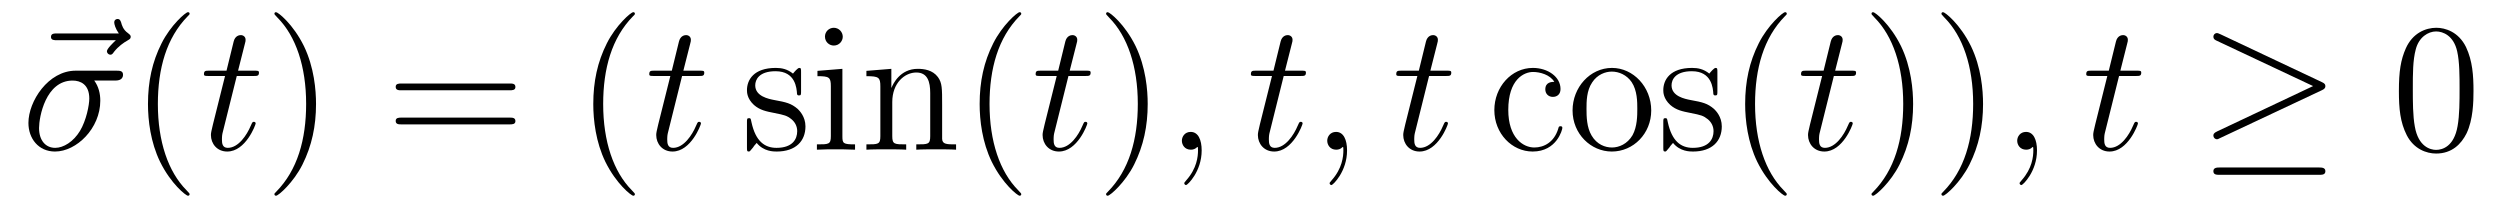
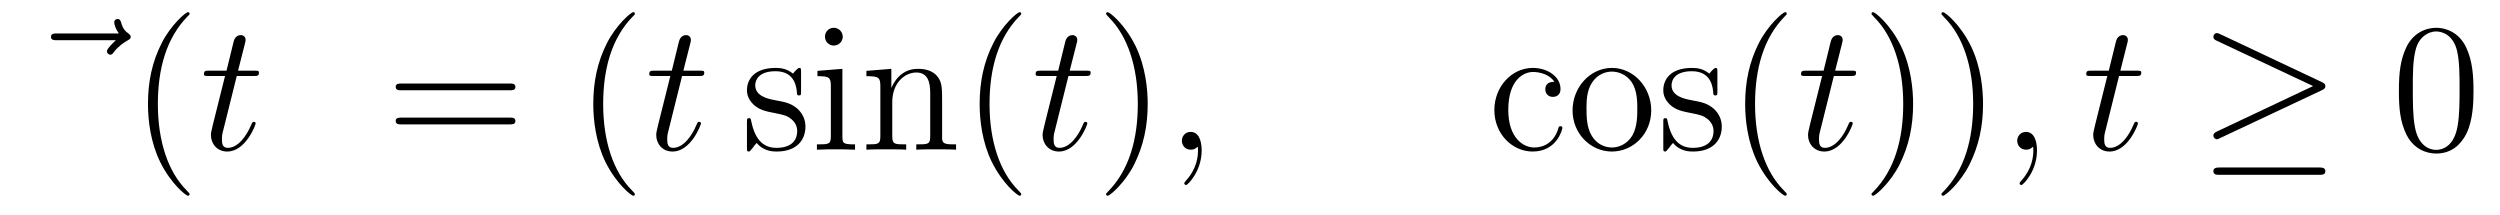
<svg xmlns="http://www.w3.org/2000/svg" version="1.1" width="163pt" height="14pt" viewBox="0 -14 163 14">
  <g id="page1">
    <g transform="matrix(1 0 0 -1 -127 650)">
      <path d="M134.555 661.377C134.412 661.245 133.97 660.827 133.97 660.659C133.97 660.54 134.077 660.432 134.197 660.432C134.304 660.432 134.352 660.504 134.436 660.623C134.723 660.982 135.046 661.209 135.321 661.365C135.44 661.436 135.524 661.472 135.524 661.604C135.524 661.711 135.428 661.771 135.356 661.831C135.022 662.058 134.938 662.381 134.902 662.524C134.866 662.62 134.83 662.763 134.663 662.763C134.591 662.763 134.448 662.715 134.448 662.536C134.448 662.428 134.52 662.142 134.747 661.819H130.73C130.527 661.819 130.324 661.819 130.324 661.592C130.324 661.377 130.539 661.377 130.73 661.377H134.555Z" />
-       <path d="M134.472 658.747C134.627 658.747 135.021 658.747 135.021 659.129C135.021 659.392 134.794 659.392 134.579 659.392H131.937C130.144 659.392 128.853 657.396 128.853 655.985C128.853 654.969 129.511 654.12 130.586 654.12C131.997 654.12 133.539 655.639 133.539 657.432C133.539 657.898 133.432 658.352 133.145 658.747H134.472ZM130.599 654.36C129.989 654.36 129.546 654.826 129.546 655.651C129.546 656.368 129.977 658.747 131.734 658.747C132.248 658.747 132.822 658.496 132.822 657.575C132.822 657.157 132.631 656.152 132.212 655.459C131.782 654.754 131.136 654.36 130.599 654.36Z" />
      <path d="M139.362 651.335C139.362 651.371 139.362 651.395 139.158 651.598C137.963 652.806 137.293 654.778 137.293 657.217C137.293 659.536 137.855 661.532 139.242 662.943C139.362 663.05 139.362 663.074 139.362 663.11C139.362 663.182 139.302 663.206 139.254 663.206C139.099 663.206 138.118 662.345 137.533 661.173C136.923 659.966 136.648 658.687 136.648 657.217C136.648 656.152 136.815 654.73 137.437 653.451C138.142 652.017 139.122 651.239 139.254 651.239C139.302 651.239 139.362 651.263 139.362 651.335Z" />
      <path d="M142.438 659.046H143.538C143.765 659.046 143.884 659.046 143.884 659.261C143.884 659.392 143.813 659.392 143.574 659.392H142.522L142.964 661.137C143.012 661.305 143.012 661.329 143.012 661.413C143.012 661.604 142.856 661.711 142.701 661.711C142.605 661.711 142.33 661.675 142.235 661.293L141.769 659.392H140.645C140.406 659.392 140.298 659.392 140.298 659.165C140.298 659.046 140.382 659.046 140.609 659.046H141.673L140.884 655.89C140.788 655.471 140.752 655.352 140.752 655.196C140.752 654.634 141.147 654.12 141.816 654.12C143.024 654.12 143.669 655.866 143.669 655.949C143.669 656.021 143.621 656.057 143.55 656.057C143.526 656.057 143.478 656.057 143.454 656.009C143.442 655.997 143.43 655.985 143.346 655.794C143.095 655.196 142.545 654.36 141.852 654.36C141.494 654.36 141.47 654.658 141.47 654.921C141.47 654.933 141.47 655.16 141.505 655.304L142.438 659.046Z" />
-       <path d="M147.605 657.217C147.605 658.125 147.486 659.607 146.817 660.994C146.111 662.428 145.131 663.206 144.999 663.206C144.952 663.206 144.892 663.182 144.892 663.11C144.892 663.074 144.892 663.05 145.095 662.847C146.291 661.64 146.96 659.667 146.96 657.228C146.96 654.909 146.398 652.913 145.011 651.502C144.892 651.395 144.892 651.371 144.892 651.335C144.892 651.263 144.952 651.239 144.999 651.239C145.155 651.239 146.135 652.1 146.721 653.272C147.331 654.491 147.605 655.782 147.605 657.217Z" />
      <path d="M160.222 658.113C160.389 658.113 160.605 658.113 160.605 658.328C160.605 658.555 160.401 658.555 160.222 658.555H153.181C153.014 658.555 152.799 658.555 152.799 658.34C152.799 658.113 153.002 658.113 153.181 658.113H160.222ZM160.222 655.89C160.389 655.89 160.605 655.89 160.605 656.105C160.605 656.332 160.401 656.332 160.222 656.332H153.181C153.014 656.332 152.799 656.332 152.799 656.117C152.799 655.89 153.002 655.89 153.181 655.89H160.222Z" />
      <path d="M168.395 651.335C168.395 651.371 168.395 651.395 168.192 651.598C166.997 652.806 166.327 654.778 166.327 657.217C166.327 659.536 166.889 661.532 168.276 662.943C168.395 663.05 168.395 663.074 168.395 663.11C168.395 663.182 168.336 663.206 168.288 663.206C168.132 663.206 167.152 662.345 166.566 661.173C165.957 659.966 165.682 658.687 165.682 657.217C165.682 656.152 165.849 654.73 166.47 653.451C167.176 652.017 168.156 651.239 168.288 651.239C168.336 651.239 168.395 651.263 168.395 651.335Z" />
      <path d="M171.472 659.046H172.571C172.798 659.046 172.918 659.046 172.918 659.261C172.918 659.392 172.846 659.392 172.607 659.392H171.555L171.998 661.137C172.045 661.305 172.045 661.329 172.045 661.413C172.045 661.604 171.89 661.711 171.734 661.711C171.639 661.711 171.364 661.675 171.268 661.293L170.802 659.392H169.678C169.439 659.392 169.332 659.392 169.332 659.165C169.332 659.046 169.415 659.046 169.643 659.046H170.707L169.917 655.89C169.822 655.471 169.786 655.352 169.786 655.196C169.786 654.634 170.181 654.12 170.85 654.12C172.057 654.12 172.703 655.866 172.703 655.949C172.703 656.021 172.655 656.057 172.583 656.057C172.559 656.057 172.512 656.057 172.488 656.009C172.476 655.997 172.464 655.985 172.38 655.794C172.129 655.196 171.579 654.36 170.886 654.36C170.527 654.36 170.503 654.658 170.503 654.921C170.503 654.933 170.503 655.16 170.539 655.304L171.472 659.046Z" />
      <path d="M179.229 659.297C179.229 659.512 179.229 659.572 179.109 659.572C179.014 659.572 178.787 659.308 178.703 659.201C178.332 659.5 177.962 659.572 177.579 659.572C176.133 659.572 175.702 658.782 175.702 658.125C175.702 657.993 175.702 657.575 176.157 657.157C176.539 656.822 176.946 656.738 177.495 656.631C178.153 656.499 178.309 656.463 178.607 656.224C178.822 656.045 178.978 655.782 178.978 655.447C178.978 654.933 178.679 654.36 177.627 654.36C176.838 654.36 176.264 654.814 176.001 656.009C175.954 656.224 175.954 656.236 175.941 656.248C175.918 656.296 175.87 656.296 175.834 656.296C175.702 656.296 175.702 656.236 175.702 656.021V654.395C175.702 654.18 175.702 654.12 175.822 654.12C175.882 654.12 175.894 654.132 176.097 654.383C176.157 654.467 176.157 654.491 176.336 654.682C176.79 654.12 177.436 654.12 177.639 654.12C178.894 654.12 179.516 654.814 179.516 655.758C179.516 656.404 179.121 656.786 179.014 656.894C178.583 657.264 178.261 657.336 177.472 657.48C177.113 657.551 176.241 657.719 176.241 658.436C176.241 658.807 176.491 659.356 177.567 659.356C178.87 659.356 178.942 658.245 178.966 657.874C178.978 657.778 179.061 657.778 179.097 657.778C179.229 657.778 179.229 657.838 179.229 658.053V659.297ZM181.948 661.604C181.948 661.914 181.697 662.189 181.362 662.189C181.051 662.189 180.788 661.938 180.788 661.616C180.788 661.257 181.075 661.03 181.362 661.03C181.733 661.03 181.948 661.341 181.948 661.604ZM180.298 659.38V659.033C181.063 659.033 181.171 658.962 181.171 658.376V655.125C181.171 654.587 181.039 654.587 180.262 654.587V654.24C180.597 654.264 181.171 654.264 181.518 654.264C181.649 654.264 182.342 654.264 182.749 654.24V654.587C181.972 654.587 181.924 654.647 181.924 655.113V659.512L180.298 659.38ZM188.427 657.145C188.427 658.257 188.427 658.591 188.153 658.974C187.806 659.44 187.244 659.512 186.837 659.512C185.678 659.512 185.224 658.52 185.128 658.281H185.116V659.512L183.49 659.38V659.033C184.303 659.033 184.399 658.95 184.399 658.364V655.125C184.399 654.587 184.268 654.587 183.49 654.587V654.24C183.801 654.264 184.447 654.264 184.781 654.264C185.128 654.264 185.773 654.264 186.084 654.24V654.587C185.319 654.587 185.176 654.587 185.176 655.125V657.348C185.176 658.603 186.001 659.273 186.742 659.273S187.65 658.663 187.65 657.934V655.125C187.65 654.587 187.519 654.587 186.742 654.587V654.24C187.053 654.264 187.698 654.264 188.033 654.264C188.38 654.264 189.025 654.264 189.336 654.24V654.587C188.738 654.587 188.439 654.587 188.427 654.945V657.145Z" />
      <path d="M193.586 651.335C193.586 651.371 193.586 651.395 193.384 651.598C192.188 652.806 191.518 654.778 191.518 657.217C191.518 659.536 192.08 661.532 193.468 662.943C193.586 663.05 193.586 663.074 193.586 663.11C193.586 663.182 193.526 663.206 193.478 663.206C193.324 663.206 192.343 662.345 191.758 661.173C191.148 659.966 190.873 658.687 190.873 657.217C190.873 656.152 191.04 654.73 191.662 653.451C192.367 652.017 193.348 651.239 193.478 651.239C193.526 651.239 193.586 651.263 193.586 651.335Z" />
      <path d="M196.663 659.046H197.762C197.989 659.046 198.109 659.046 198.109 659.261C198.109 659.392 198.037 659.392 197.798 659.392H196.746L197.189 661.137C197.237 661.305 197.237 661.329 197.237 661.413C197.237 661.604 197.081 661.711 196.926 661.711C196.83 661.711 196.555 661.675 196.459 661.293L195.994 659.392H194.869C194.63 659.392 194.524 659.392 194.524 659.165C194.524 659.046 194.606 659.046 194.833 659.046H195.898L195.109 655.89C195.013 655.471 194.977 655.352 194.977 655.196C194.977 654.634 195.372 654.12 196.042 654.12C197.249 654.12 197.894 655.866 197.894 655.949C197.894 656.021 197.846 656.057 197.774 656.057C197.75 656.057 197.702 656.057 197.678 656.009C197.666 655.997 197.656 655.985 197.572 655.794C197.321 655.196 196.77 654.36 196.076 654.36C195.719 654.36 195.695 654.658 195.695 654.921C195.695 654.933 195.695 655.16 195.731 655.304L196.663 659.046Z" />
      <path d="M201.83 657.217C201.83 658.125 201.71 659.607 201.042 660.994C200.336 662.428 199.356 663.206 199.224 663.206C199.176 663.206 199.117 663.182 199.117 663.11C199.117 663.074 199.117 663.05 199.32 662.847C200.515 661.64 201.185 659.667 201.185 657.228C201.185 654.909 200.623 652.913 199.236 651.502C199.117 651.395 199.117 651.371 199.117 651.335C199.117 651.263 199.176 651.239 199.224 651.239C199.38 651.239 200.36 652.1 200.946 653.272C201.556 654.491 201.83 655.782 201.83 657.217Z" />
      <path d="M205.349 654.192C205.349 654.886 205.122 655.4 204.631 655.4C204.25 655.4 204.058 655.089 204.058 654.826C204.058 654.563 204.238 654.24 204.643 654.24C204.799 654.24 204.93 654.288 205.038 654.395C205.062 654.419 205.074 654.419 205.086 654.419C205.11 654.419 205.11 654.252 205.11 654.192C205.11 653.798 205.038 653.021 204.344 652.244C204.214 652.1 204.214 652.076 204.214 652.053C204.214 651.993 204.274 651.933 204.332 651.933C204.428 651.933 205.349 652.818 205.349 654.192Z" />
-       <path d="M210.698 659.046H211.799C212.026 659.046 212.146 659.046 212.146 659.261C212.146 659.392 212.074 659.392 211.835 659.392H210.782L211.225 661.137C211.273 661.305 211.273 661.329 211.273 661.413C211.273 661.604 211.117 661.711 210.961 661.711C210.866 661.711 210.592 661.675 210.496 661.293L210.03 659.392H208.906C208.667 659.392 208.559 659.392 208.559 659.165C208.559 659.046 208.643 659.046 208.87 659.046H209.934L209.144 655.89C209.05 655.471 209.014 655.352 209.014 655.196C209.014 654.634 209.408 654.12 210.077 654.12C211.284 654.12 211.93 655.866 211.93 655.949C211.93 656.021 211.883 656.057 211.811 656.057C211.787 656.057 211.739 656.057 211.715 656.009C211.703 655.997 211.691 655.985 211.607 655.794C211.356 655.196 210.806 654.36 210.113 654.36C209.754 654.36 209.73 654.658 209.73 654.921C209.73 654.933 209.73 655.16 209.766 655.304L210.698 659.046ZM214.828 654.192C214.828 654.886 214.6 655.4 214.11 655.4C213.727 655.4 213.536 655.089 213.536 654.826C213.536 654.563 213.715 654.24 214.122 654.24C214.277 654.24 214.409 654.288 214.517 654.395C214.54 654.419 214.553 654.419 214.565 654.419C214.588 654.419 214.588 654.252 214.588 654.192C214.588 653.798 214.517 653.021 213.823 652.244C213.691 652.1 213.691 652.076 213.691 652.053C213.691 651.993 213.751 651.933 213.811 651.933C213.907 651.933 214.828 652.818 214.828 654.192Z" />
-       <path d="M220.176 659.046H221.276C221.503 659.046 221.623 659.046 221.623 659.261C221.623 659.392 221.551 659.392 221.312 659.392H220.26L220.703 661.137C220.75 661.305 220.75 661.329 220.75 661.413C220.75 661.604 220.595 661.711 220.439 661.711C220.344 661.711 220.069 661.675 219.973 661.293L219.508 659.392H218.383C218.144 659.392 218.036 659.392 218.036 659.165C218.036 659.046 218.12 659.046 218.347 659.046H219.412L218.622 655.89C218.527 655.471 218.491 655.352 218.491 655.196C218.491 654.634 218.886 654.12 219.554 654.12C220.762 654.12 221.407 655.866 221.407 655.949C221.407 656.021 221.36 656.057 221.288 656.057C221.264 656.057 221.216 656.057 221.192 656.009C221.18 655.997 221.168 655.985 221.084 655.794C220.834 655.196 220.284 654.36 219.59 654.36C219.232 654.36 219.208 654.658 219.208 654.921C219.208 654.933 219.208 655.16 219.244 655.304L220.176 659.046Z" />
      <path d="M228.341 658.663C228.197 658.663 227.754 658.663 227.754 658.173C227.754 657.886 227.958 657.683 228.245 657.683C228.52 657.683 228.746 657.85 228.746 658.197C228.746 658.998 227.91 659.572 226.942 659.572C225.542 659.572 224.431 658.328 224.431 656.822C224.431 655.292 225.578 654.12 226.93 654.12C228.508 654.12 228.866 655.555 228.866 655.662S228.782 655.77 228.746 655.77C228.64 655.77 228.628 655.734 228.592 655.591C228.328 654.742 227.683 654.383 227.038 654.383C226.308 654.383 225.34 655.017 225.34 656.834C225.34 658.818 226.356 659.308 226.954 659.308C227.408 659.308 228.065 659.129 228.341 658.663ZM234.66 656.798C234.66 658.34 233.488 659.572 232.102 659.572C230.668 659.572 229.531 658.304 229.531 656.798C229.531 655.268 230.726 654.12 232.09 654.12C233.501 654.12 234.66 655.292 234.66 656.798ZM232.102 654.383C231.659 654.383 231.121 654.575 230.774 655.16C230.452 655.698 230.44 656.404 230.44 656.906C230.44 657.36 230.44 658.089 230.81 658.627C231.145 659.141 231.671 659.332 232.09 659.332C232.556 659.332 233.058 659.117 233.381 658.651C233.752 658.101 233.752 657.348 233.752 656.906C233.752 656.487 233.752 655.746 233.441 655.184C233.106 654.611 232.556 654.383 232.102 654.383ZM238.974 659.297C238.974 659.512 238.974 659.572 238.854 659.572C238.758 659.572 238.531 659.308 238.447 659.201C238.078 659.5 237.707 659.572 237.324 659.572C235.877 659.572 235.447 658.782 235.447 658.125C235.447 657.993 235.447 657.575 235.902 657.157C236.284 656.822 236.69 656.738 237.24 656.631C237.898 656.499 238.054 656.463 238.352 656.224C238.567 656.045 238.723 655.782 238.723 655.447C238.723 654.933 238.423 654.36 237.372 654.36C236.582 654.36 236.009 654.814 235.746 656.009C235.698 656.224 235.698 656.236 235.686 656.248C235.662 656.296 235.614 656.296 235.578 656.296C235.447 656.296 235.447 656.236 235.447 656.021V654.395C235.447 654.18 235.447 654.12 235.567 654.12C235.626 654.12 235.638 654.132 235.842 654.383C235.902 654.467 235.902 654.491 236.081 654.682C236.534 654.12 237.18 654.12 237.384 654.12C238.639 654.12 239.261 654.814 239.261 655.758C239.261 656.404 238.866 656.786 238.758 656.894C238.328 657.264 238.006 657.336 237.216 657.48C236.857 657.551 235.985 657.719 235.985 658.436C235.985 658.807 236.236 659.356 237.312 659.356C238.615 659.356 238.687 658.245 238.71 657.874C238.723 657.778 238.806 657.778 238.842 657.778C238.974 657.778 238.974 657.838 238.974 658.053V659.297ZM243.498 651.335C243.498 651.371 243.498 651.395 243.294 651.598C242.099 652.806 241.429 654.778 241.429 657.217C241.429 659.536 241.991 661.532 243.378 662.943C243.498 663.05 243.498 663.074 243.498 663.11C243.498 663.182 243.438 663.206 243.39 663.206C243.235 663.206 242.255 662.345 241.669 661.173C241.06 659.966 240.784 658.687 240.784 657.217C240.784 656.152 240.952 654.73 241.573 653.451C242.278 652.017 243.258 651.239 243.39 651.239C243.438 651.239 243.498 651.263 243.498 651.335Z" />
      <path d="M246.568 659.046H247.668C247.895 659.046 248.015 659.046 248.015 659.261C248.015 659.392 247.943 659.392 247.704 659.392H246.652L247.094 661.137C247.141 661.305 247.141 661.329 247.141 661.413C247.141 661.604 246.986 661.711 246.83 661.711C246.736 661.711 246.461 661.675 246.365 661.293L245.898 659.392H244.775C244.536 659.392 244.428 659.392 244.428 659.165C244.428 659.046 244.512 659.046 244.739 659.046H245.803L245.014 655.89C244.919 655.471 244.883 655.352 244.883 655.196C244.883 654.634 245.278 654.12 245.946 654.12C247.153 654.12 247.799 655.866 247.799 655.949C247.799 656.021 247.752 656.057 247.68 656.057C247.656 656.057 247.608 656.057 247.584 656.009C247.572 655.997 247.56 655.985 247.476 655.794C247.225 655.196 246.676 654.36 245.982 654.36C245.623 654.36 245.599 654.658 245.599 654.921C245.599 654.933 245.599 655.16 245.635 655.304L246.568 659.046Z" />
      <path d="M251.735 657.217C251.735 658.125 251.616 659.607 250.946 660.994C250.241 662.428 249.26 663.206 249.13 663.206C249.082 663.206 249.022 663.182 249.022 663.11C249.022 663.074 249.022 663.05 249.226 662.847C250.421 661.64 251.09 659.667 251.09 657.228C251.09 654.909 250.528 652.913 249.142 651.502C249.022 651.395 249.022 651.371 249.022 651.335C249.022 651.263 249.082 651.239 249.13 651.239C249.284 651.239 250.265 652.1 250.85 653.272C251.461 654.491 251.735 655.782 251.735 657.217ZM256.295 657.217C256.295 658.125 256.176 659.607 255.506 660.994C254.801 662.428 253.82 663.206 253.69 663.206C253.642 663.206 253.582 663.182 253.582 663.11C253.582 663.074 253.582 663.05 253.784 662.847C254.981 661.64 255.65 659.667 255.65 657.228C255.65 654.909 255.088 652.913 253.702 651.502C253.582 651.395 253.582 651.371 253.582 651.335C253.582 651.263 253.642 651.239 253.69 651.239C253.844 651.239 254.825 652.1 255.41 653.272C256.02 654.491 256.295 655.782 256.295 657.217Z" />
      <path d="M259.812 654.192C259.812 654.886 259.585 655.4 259.096 655.4C258.713 655.4 258.522 655.089 258.522 654.826C258.522 654.563 258.701 654.24 259.108 654.24C259.262 654.24 259.394 654.288 259.502 654.395C259.525 654.419 259.538 654.419 259.549 654.419C259.573 654.419 259.573 654.252 259.573 654.192C259.573 653.798 259.502 653.021 258.809 652.244C258.677 652.1 258.677 652.076 258.677 652.053C258.677 651.993 258.737 651.933 258.797 651.933C258.892 651.933 259.812 652.818 259.812 654.192Z" />
      <path d="M265.163 659.046H266.262C266.49 659.046 266.609 659.046 266.609 659.261C266.609 659.392 266.537 659.392 266.298 659.392H265.247L265.688 661.137C265.736 661.305 265.736 661.329 265.736 661.413C265.736 661.604 265.582 661.711 265.426 661.711C265.33 661.711 265.055 661.675 264.96 661.293L264.493 659.392H263.37C263.13 659.392 263.023 659.392 263.023 659.165C263.023 659.046 263.106 659.046 263.334 659.046H264.397L263.609 655.89C263.513 655.471 263.477 655.352 263.477 655.196C263.477 654.634 263.872 654.12 264.541 654.12C265.748 654.12 266.394 655.866 266.394 655.949C266.394 656.021 266.346 656.057 266.274 656.057C266.25 656.057 266.203 656.057 266.178 656.009C266.167 655.997 266.155 655.985 266.071 655.794C265.82 655.196 265.27 654.36 264.577 654.36C264.218 654.36 264.194 654.658 264.194 654.921C264.194 654.933 264.194 655.16 264.23 655.304L265.163 659.046Z" />
      <path d="M278.376 658.113C278.544 658.185 278.615 658.268 278.615 658.376C278.615 658.496 278.568 658.567 278.376 658.651L271.789 661.759C271.622 661.843 271.574 661.843 271.55 661.843C271.406 661.843 271.312 661.735 271.312 661.604C271.312 661.46 271.406 661.401 271.538 661.341L277.814 658.388L271.562 655.435C271.324 655.328 271.312 655.232 271.312 655.16C271.312 655.029 271.418 654.921 271.55 654.921C271.586 654.921 271.61 654.921 271.765 655.005L278.376 658.113ZM278.197 652.602C278.4 652.602 278.615 652.602 278.615 652.841S278.364 653.08 278.185 653.08H271.741C271.562 653.08 271.312 653.08 271.312 652.841S271.526 652.602 271.729 652.602H278.197Z" />
      <path d="M288.272 658.065C288.272 659.058 288.212 660.026 287.783 660.934C287.293 661.927 286.432 662.189 285.846 662.189C285.152 662.189 284.304 661.843 283.861 660.851C283.528 660.097 283.408 659.356 283.408 658.065C283.408 656.906 283.492 656.033 283.921 655.184C284.388 654.276 285.212 653.989 285.834 653.989C286.874 653.989 287.472 654.611 287.819 655.304C288.248 656.2 288.272 657.372 288.272 658.065ZM285.834 654.228C285.451 654.228 284.675 654.443 284.447 655.746C284.316 656.463 284.316 657.372 284.316 658.209C284.316 659.189 284.316 660.073 284.507 660.779C284.711 661.58 285.32 661.95 285.834 661.95C286.289 661.95 286.981 661.675 287.209 660.648C287.364 659.966 287.364 659.022 287.364 658.209C287.364 657.408 287.364 656.499 287.233 655.77C287.005 654.455 286.253 654.228 285.834 654.228Z" />
    </g>
  </g>
</svg>